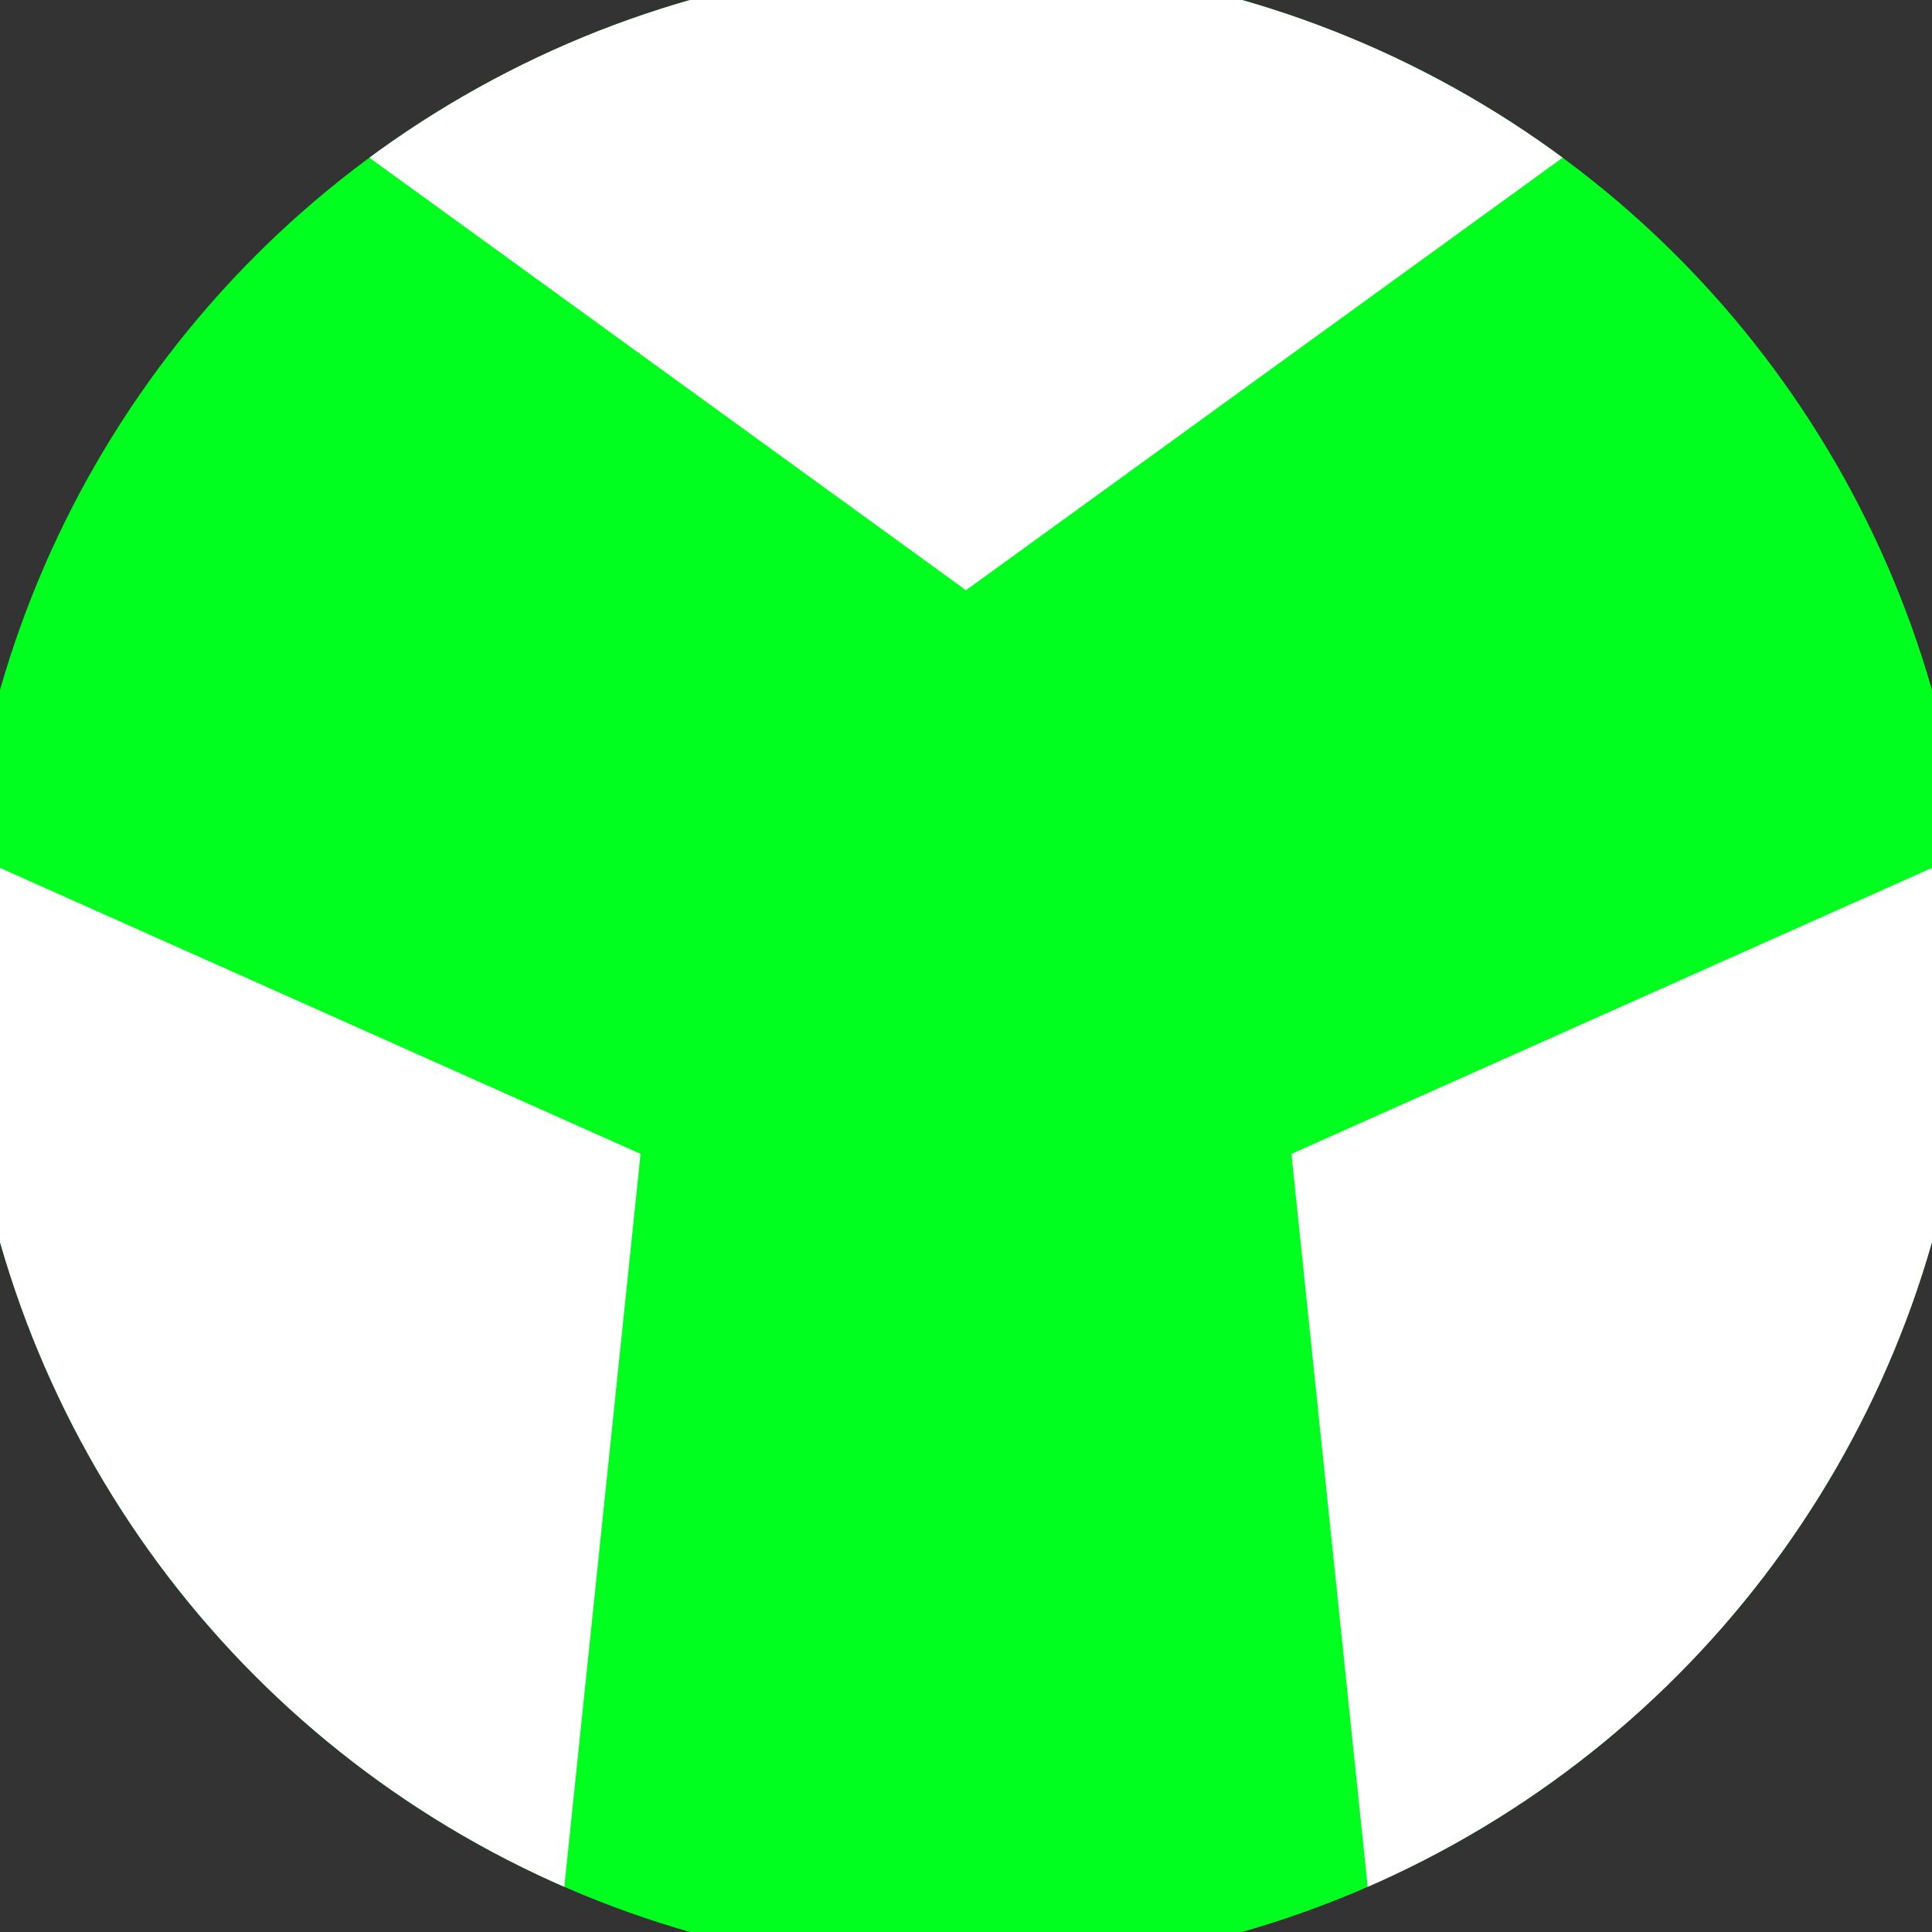
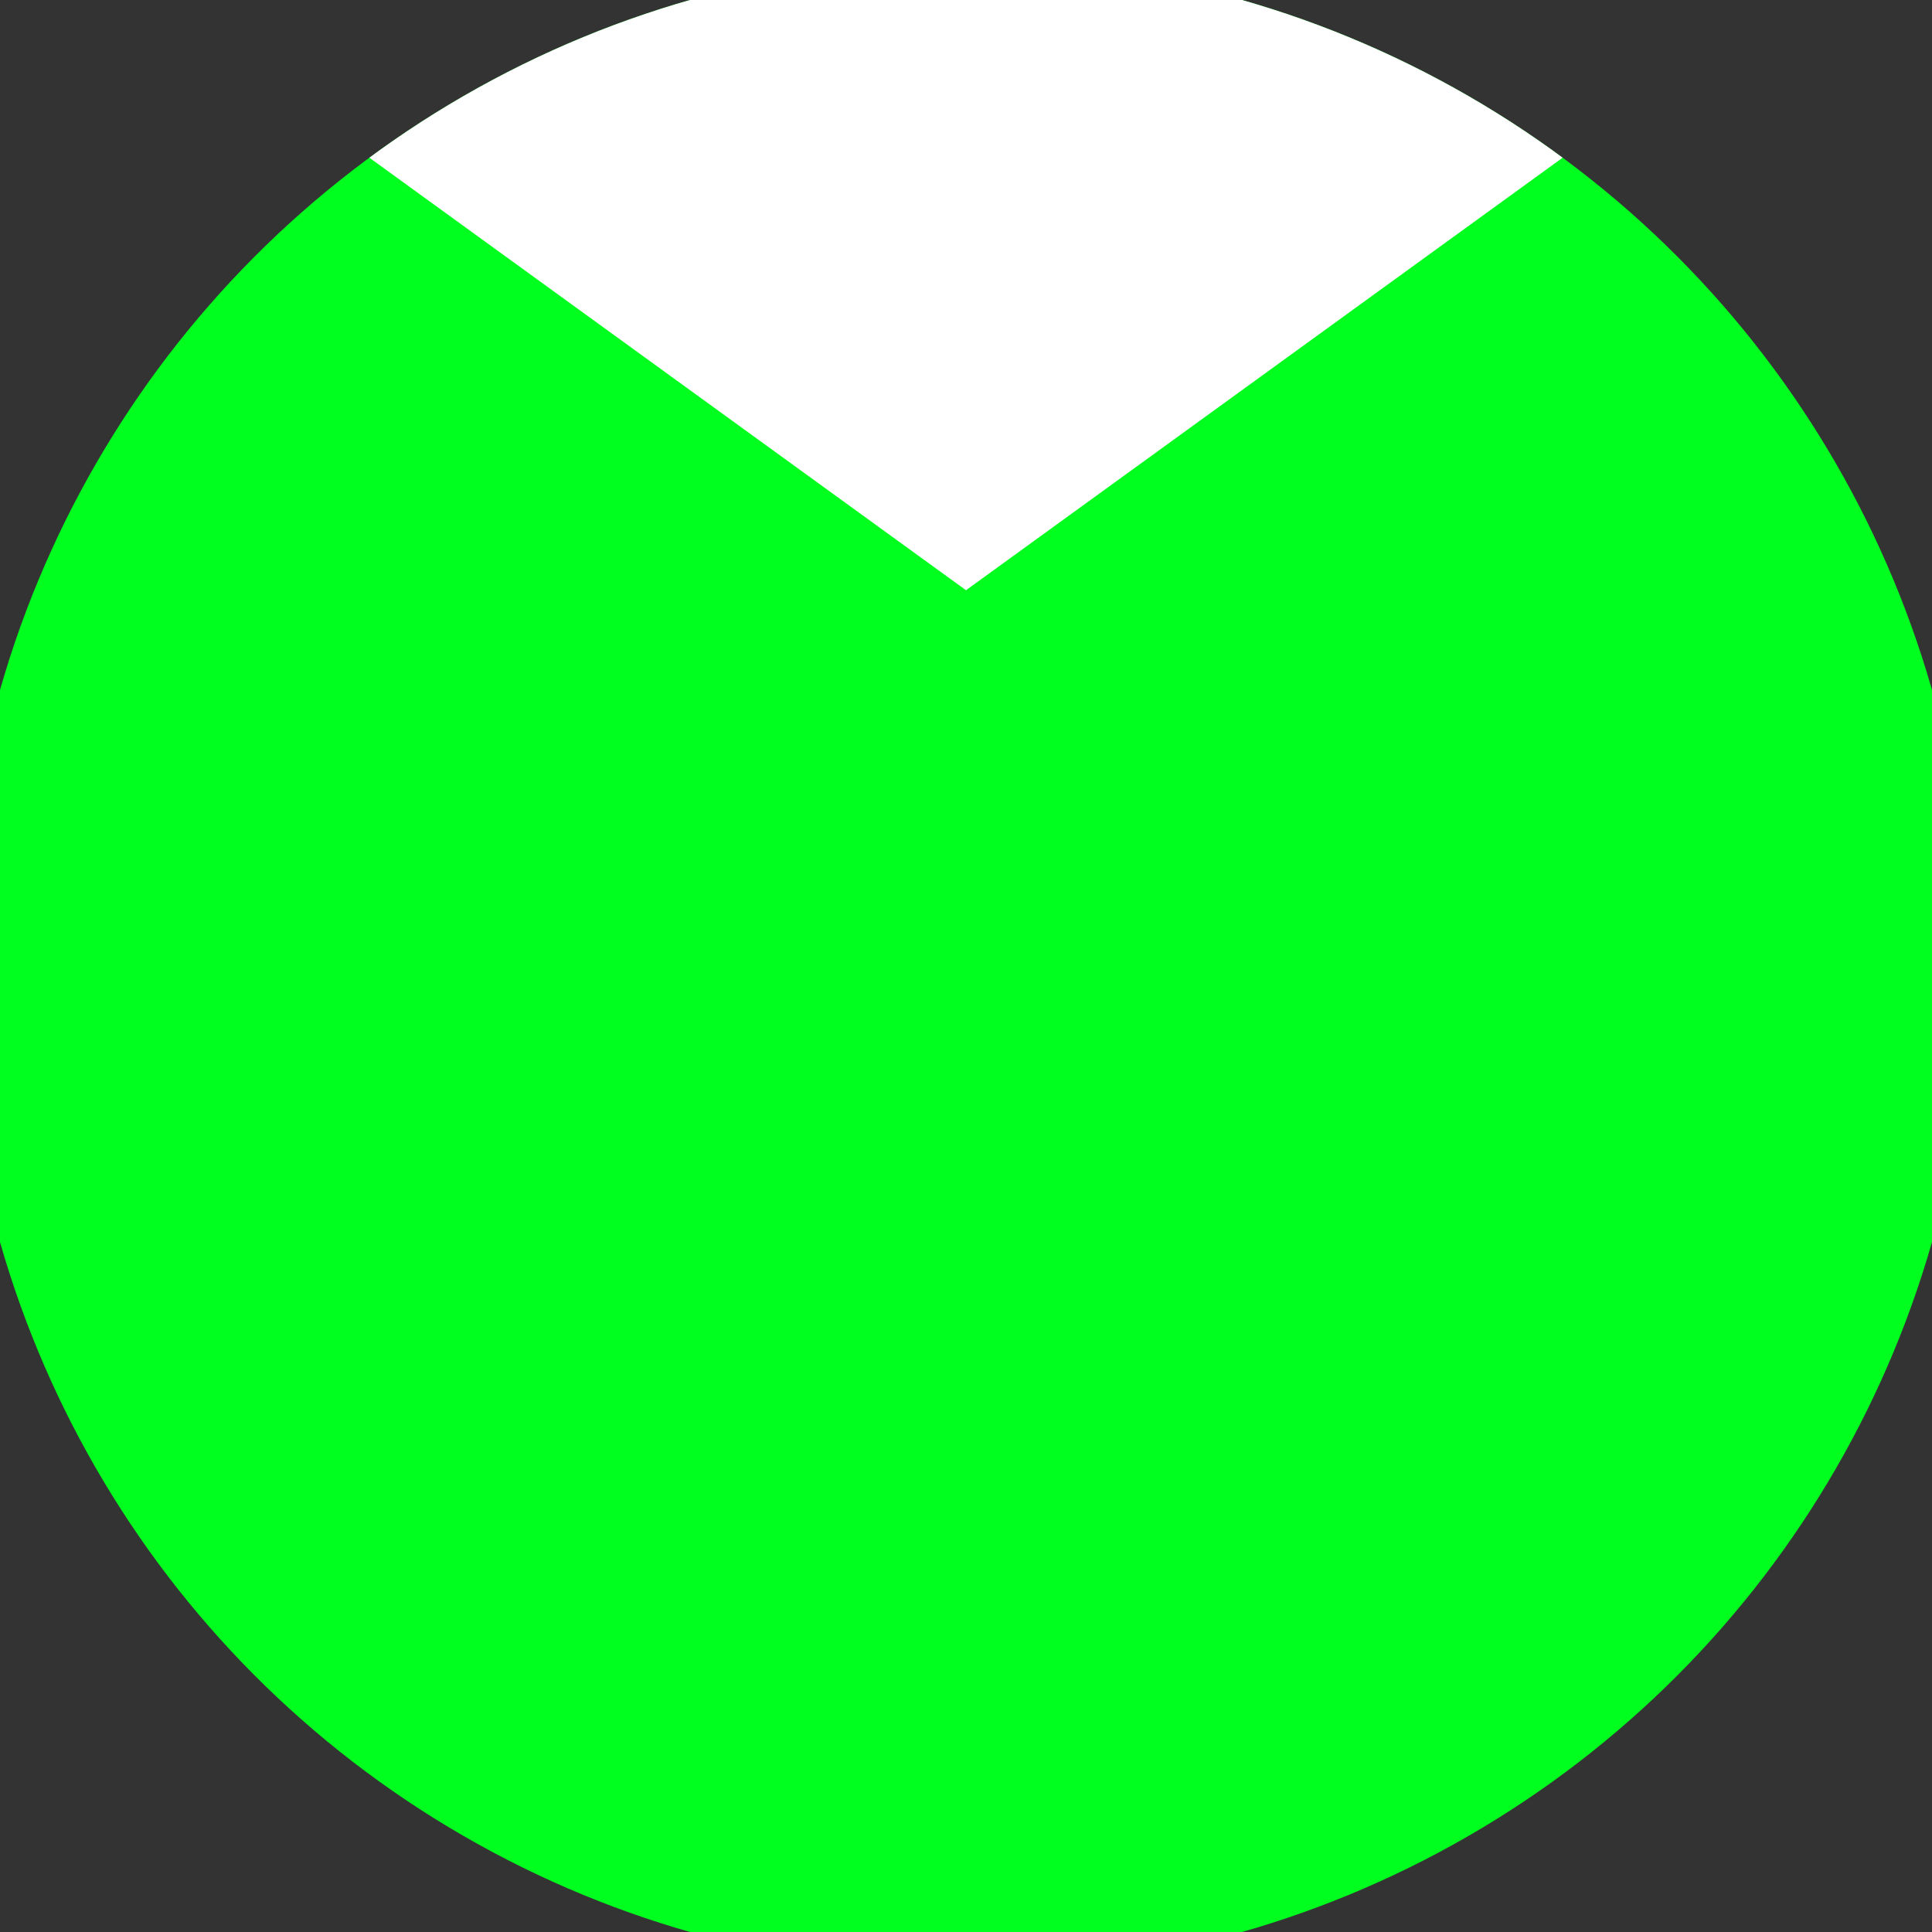
<svg xmlns="http://www.w3.org/2000/svg" width="128" height="128" viewBox="0 0 100 100" shape-rendering="geometricPrecision">
  <rect x="0" y="0" width="100" height="100" fill="#333333" stroke="none" />
  <defs>
    <clipPath id="clip">
      <circle cx="50" cy="50" r="52" />
    </clipPath>
  </defs>
  <g transform="rotate(0 50 50)">
    <rect x="0" y="0" width="100" height="100" fill="#00ff1e" clip-path="url(#clip)" />
    <path d="M 120.711 -20.711                             L -20.711 -20.711                             L 50 30.55 Z" fill="#ffffff" clip-path="url(#clip)" />
-     <path d="M 75.882 146.593                             L 146.593 24.118                             L 66.844 59.725 ZM -46.593 24.118                             L 24.118 146.593                             L 33.156 59.725 Z" fill="#ffffff" clip-path="url(#clip)" />
  </g>
</svg>